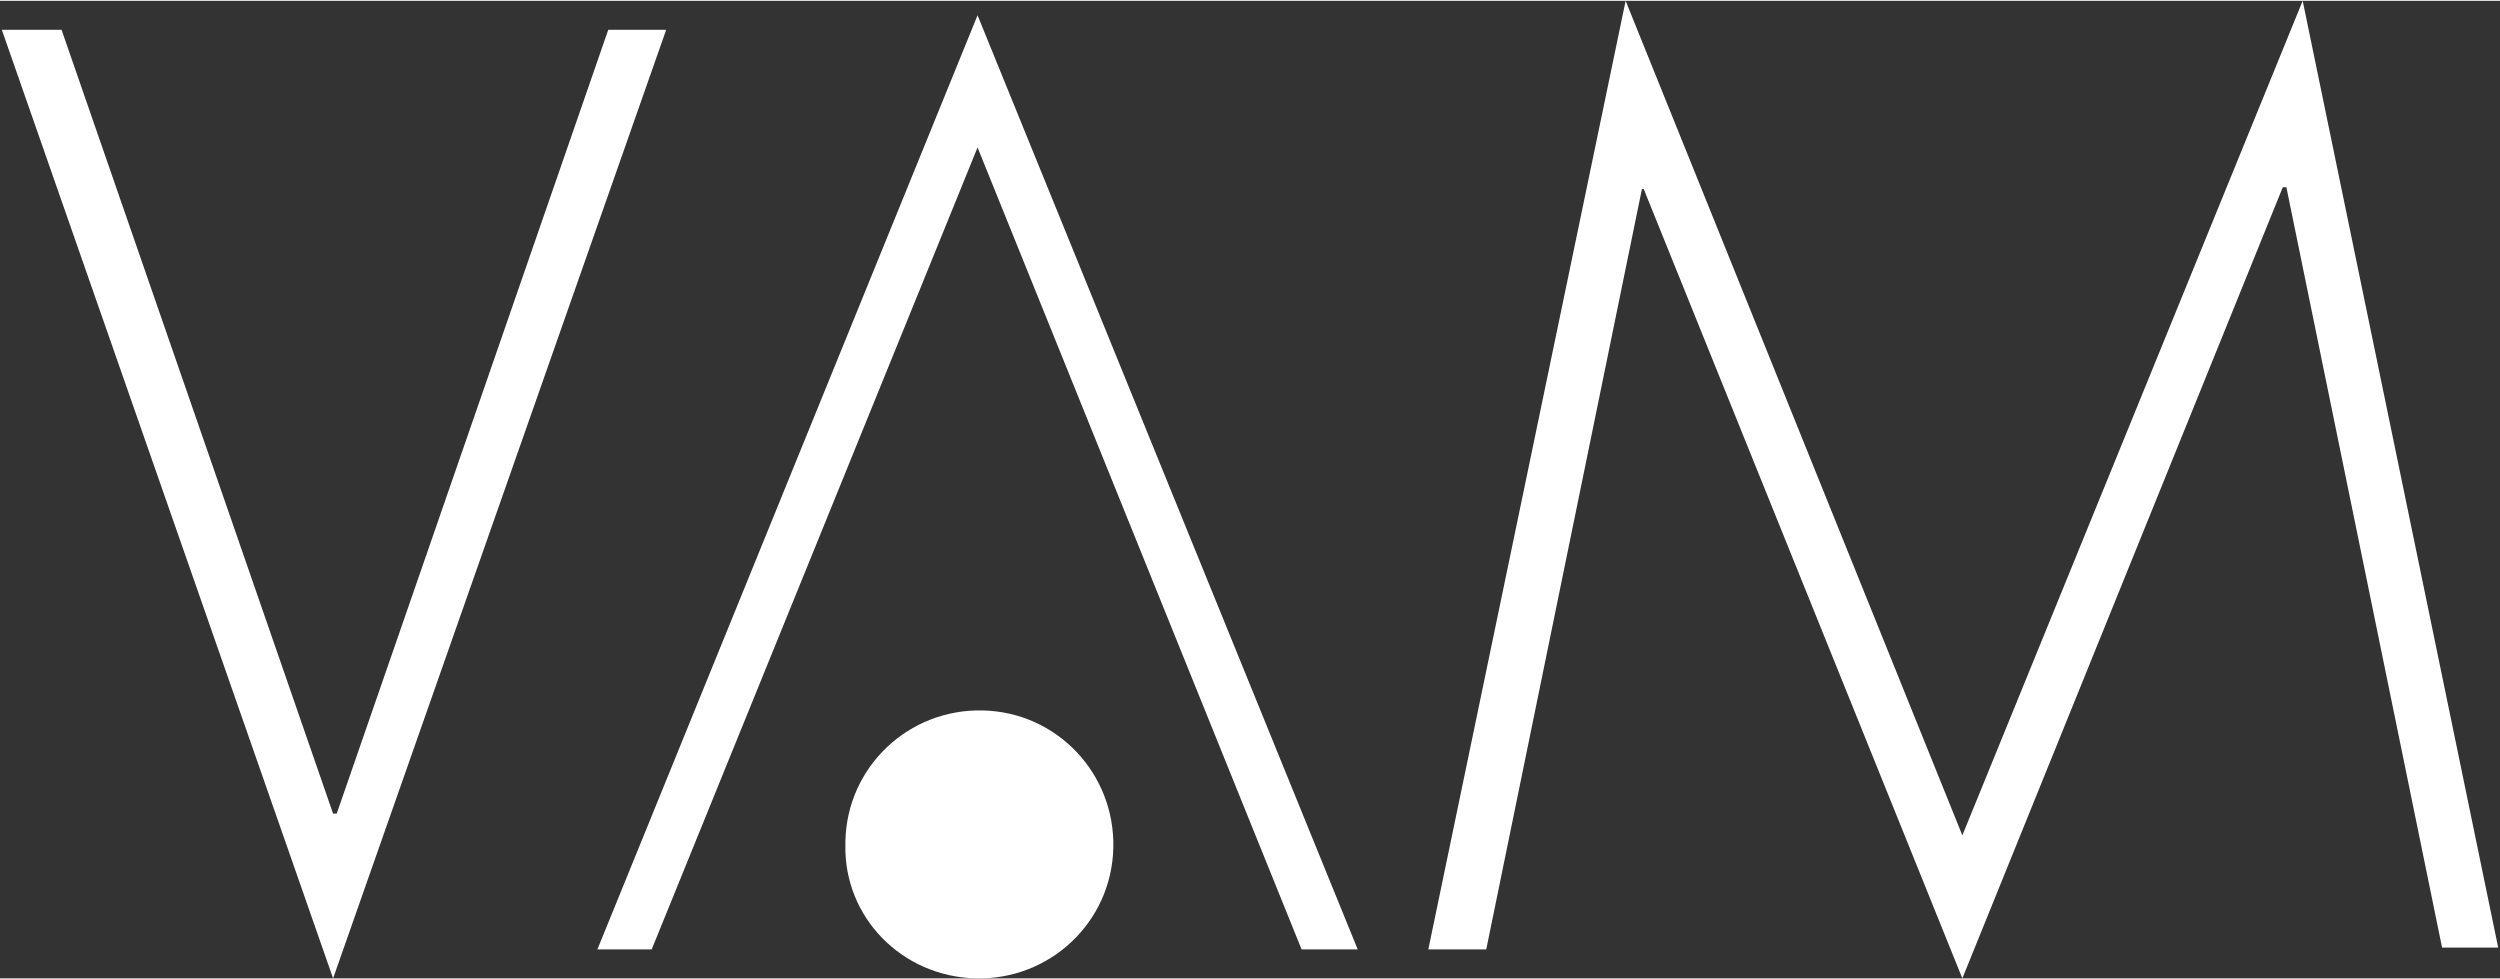
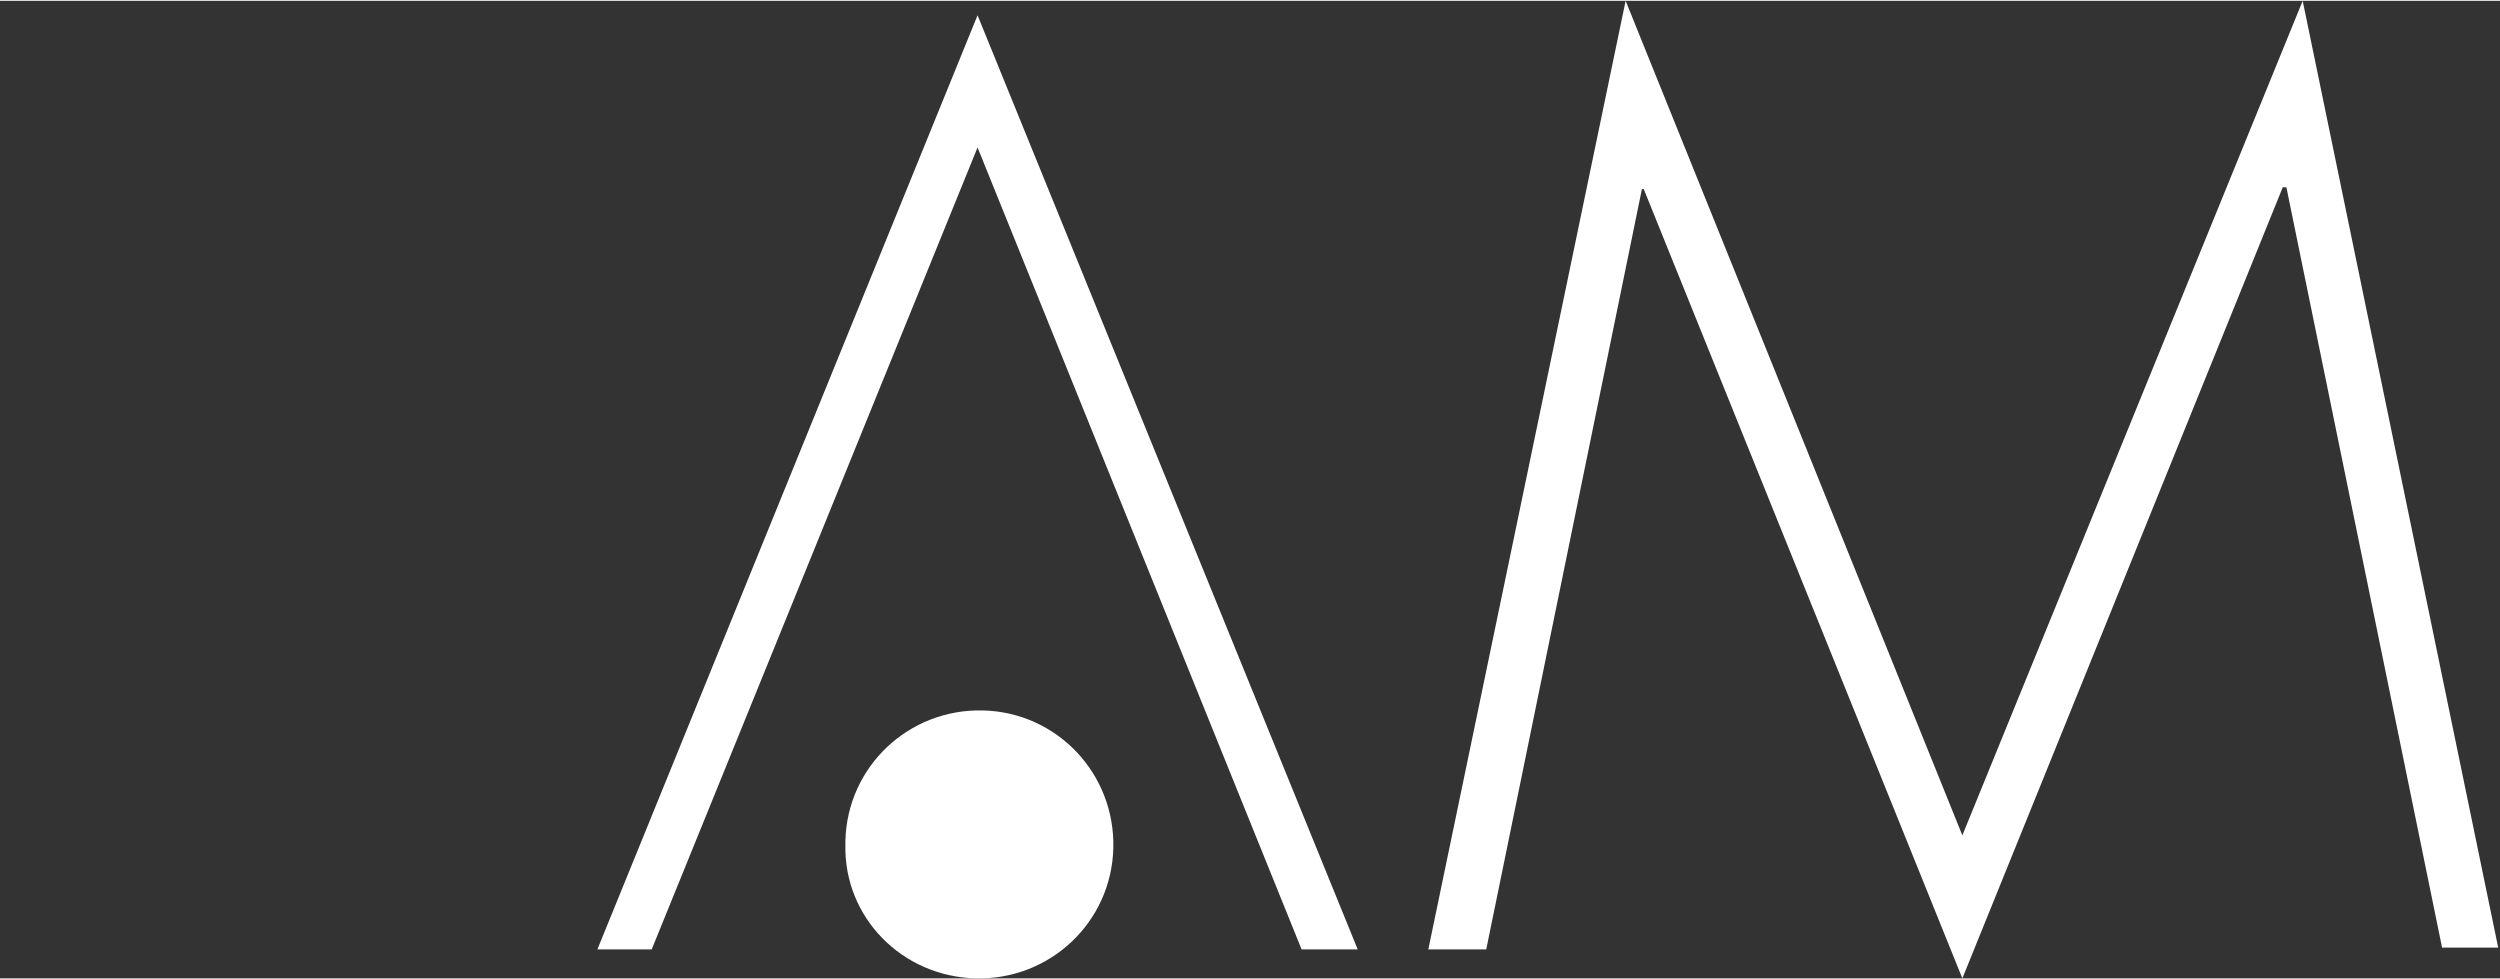
<svg xmlns="http://www.w3.org/2000/svg" width="1200px" height="470px" version="1.1" id="Ebene_1" x="0px" y="0px" viewBox="0 0 138.1 54" style="enable-background:new 0 0 138.1 54;" xml:space="preserve">
  <rect x="0" y="0" width="138.1" height="54" fill="#333333" stroke="none" />
  <style type="text/css">
	.st0{fill:#FFFFFF;}
</style>
  <path id="Pfad_314" class="st0" d="M54,0.8L33,52.4h3L54,8.1l17.9,44.3h3.1L54,0.8z" />
-   <path id="Pfad_315" class="st0" d="M33.6,1.6l-15,43.3h-0.2L3.4,1.6H0.1L18.4,54L36.8,1.6H33.6z" />
  <path id="Pfad_316" class="st0" d="M127.2,0l-18.8,46.1L89.8,0L78.9,52.4h3.2l8.6-42h0.1L108.4,54l17.7-43.7h0.2l8.6,42h3.1L127.2,0  z" />
  <g>
    <path id="Pfad_317" class="st0" d="M53.9,54c4.1,0.1,7.5-3.1,7.6-7.2s-3.1-7.5-7.2-7.6c-4.1-0.1-7.5,3.1-7.6,7.2c0,0.1,0,0.1,0,0.2   C46.6,50.6,49.8,53.9,53.9,54" />
  </g>
</svg>